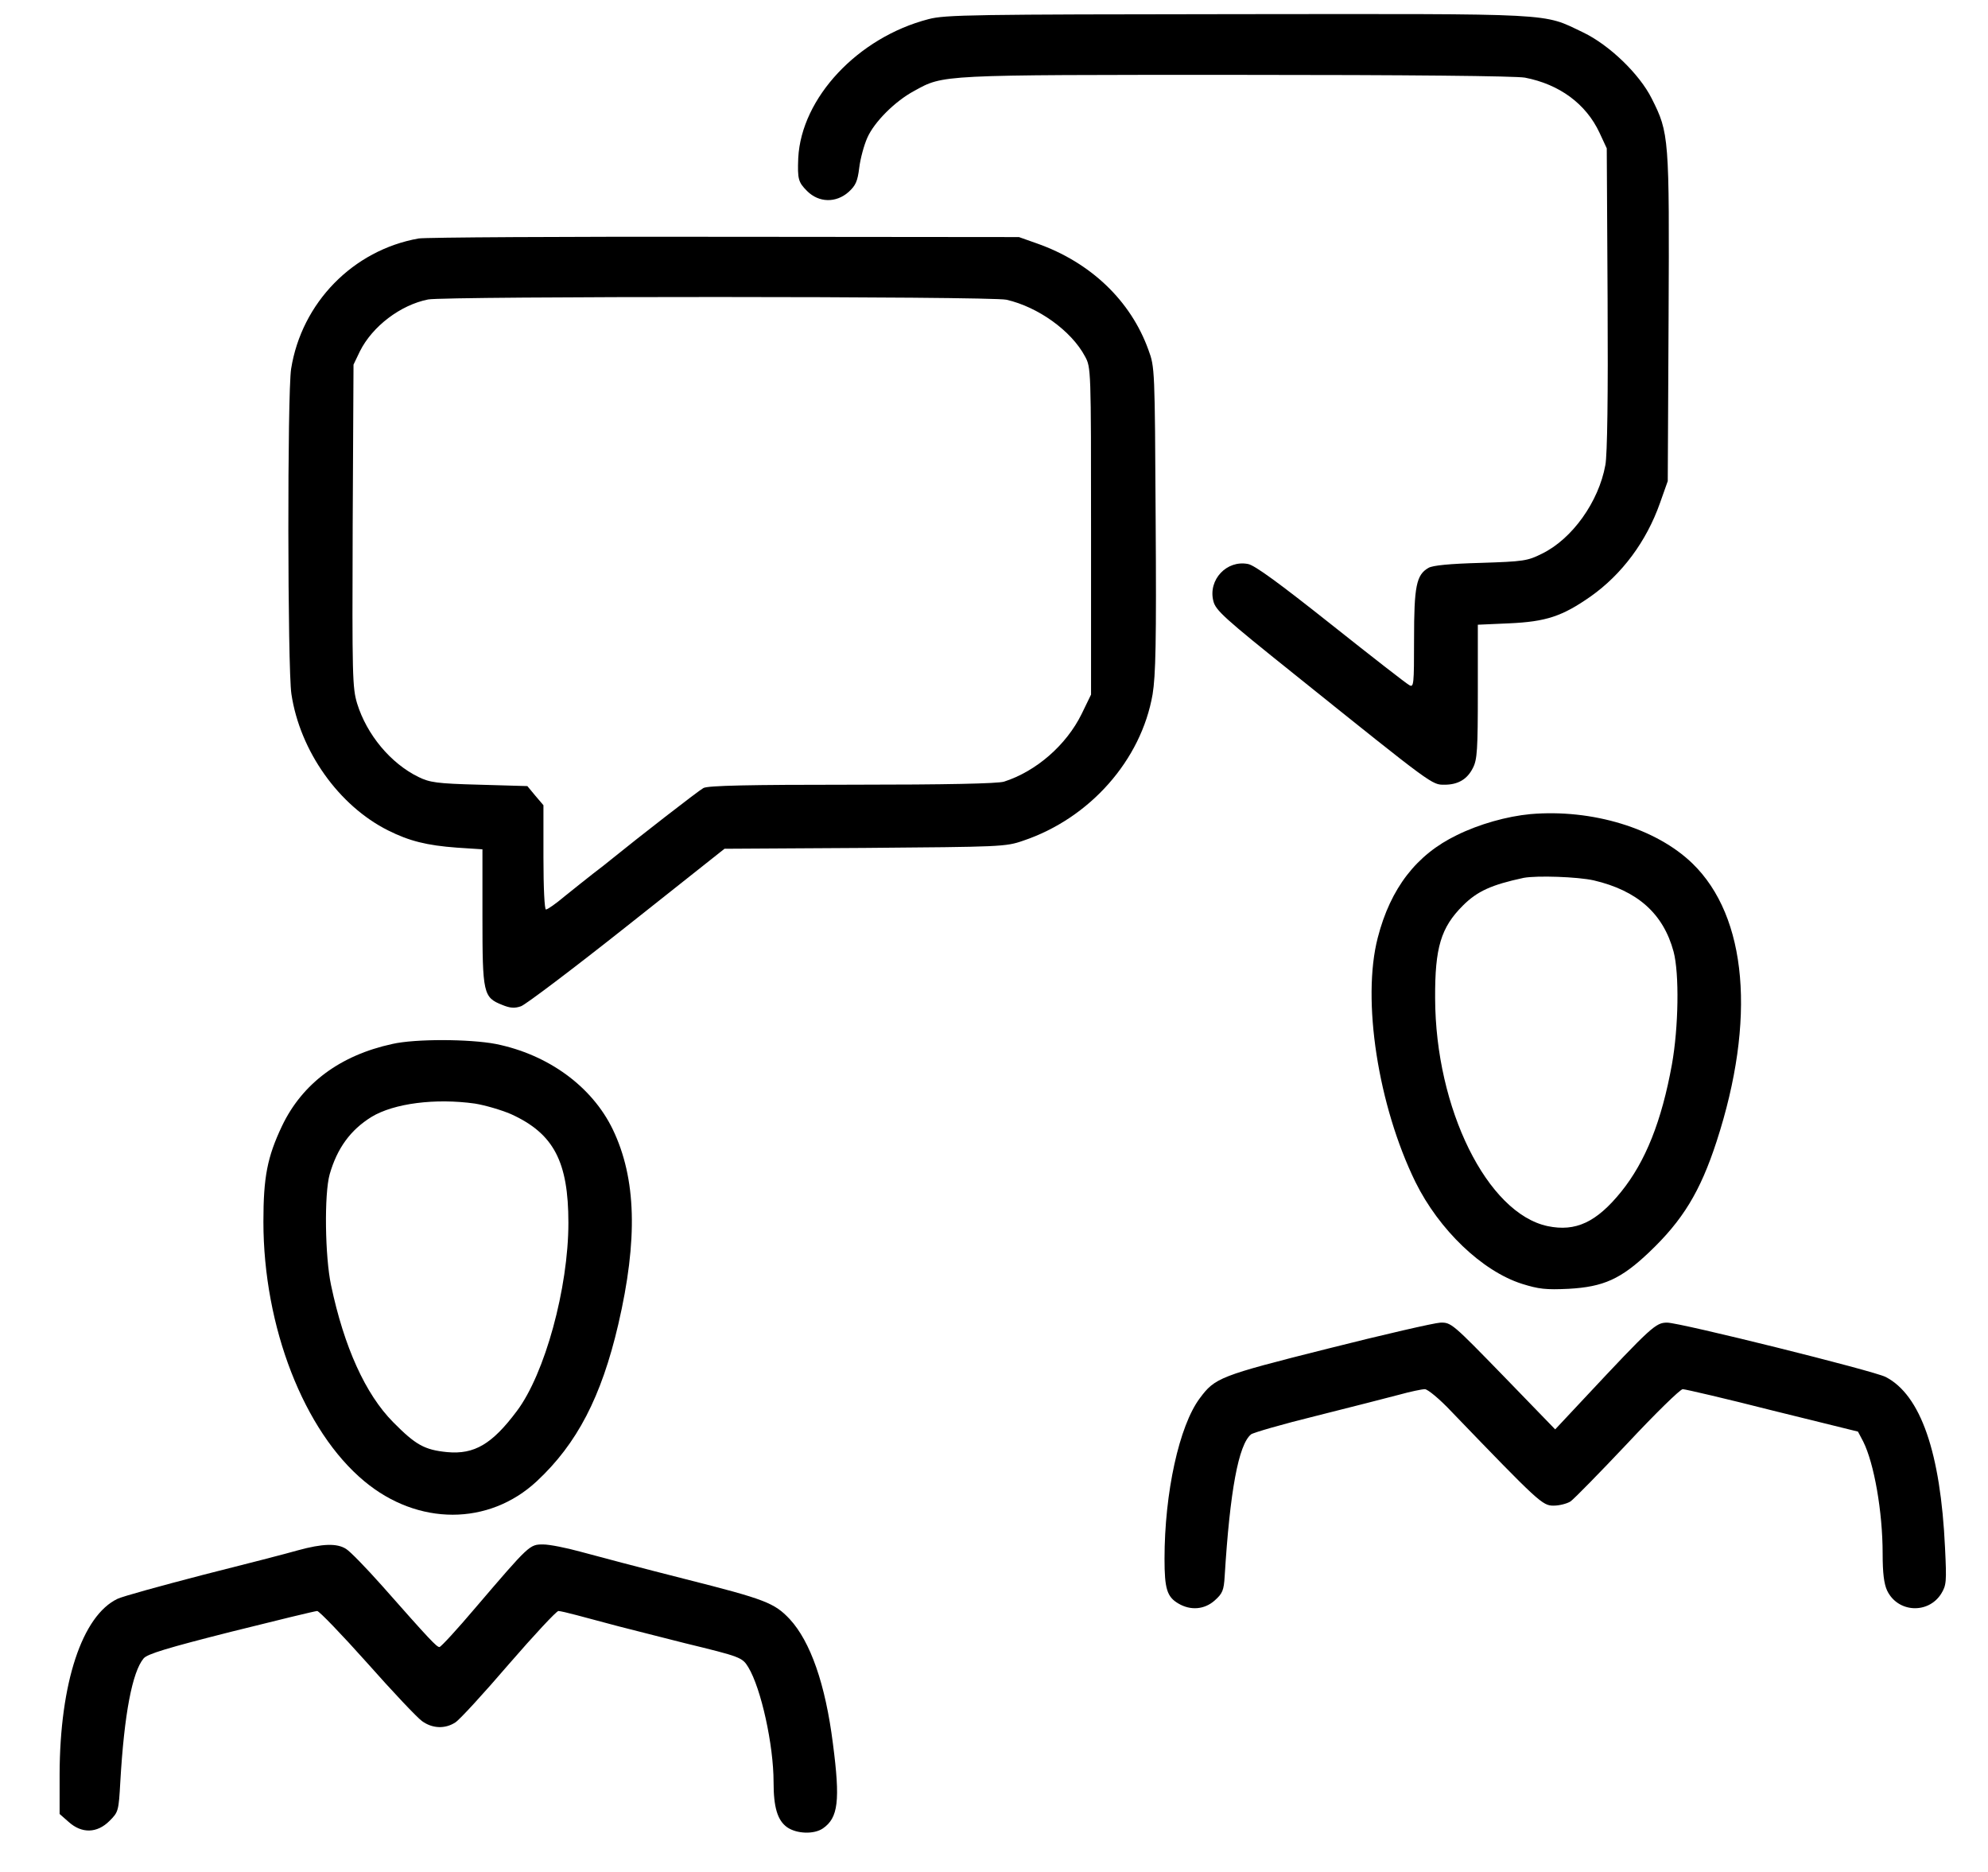
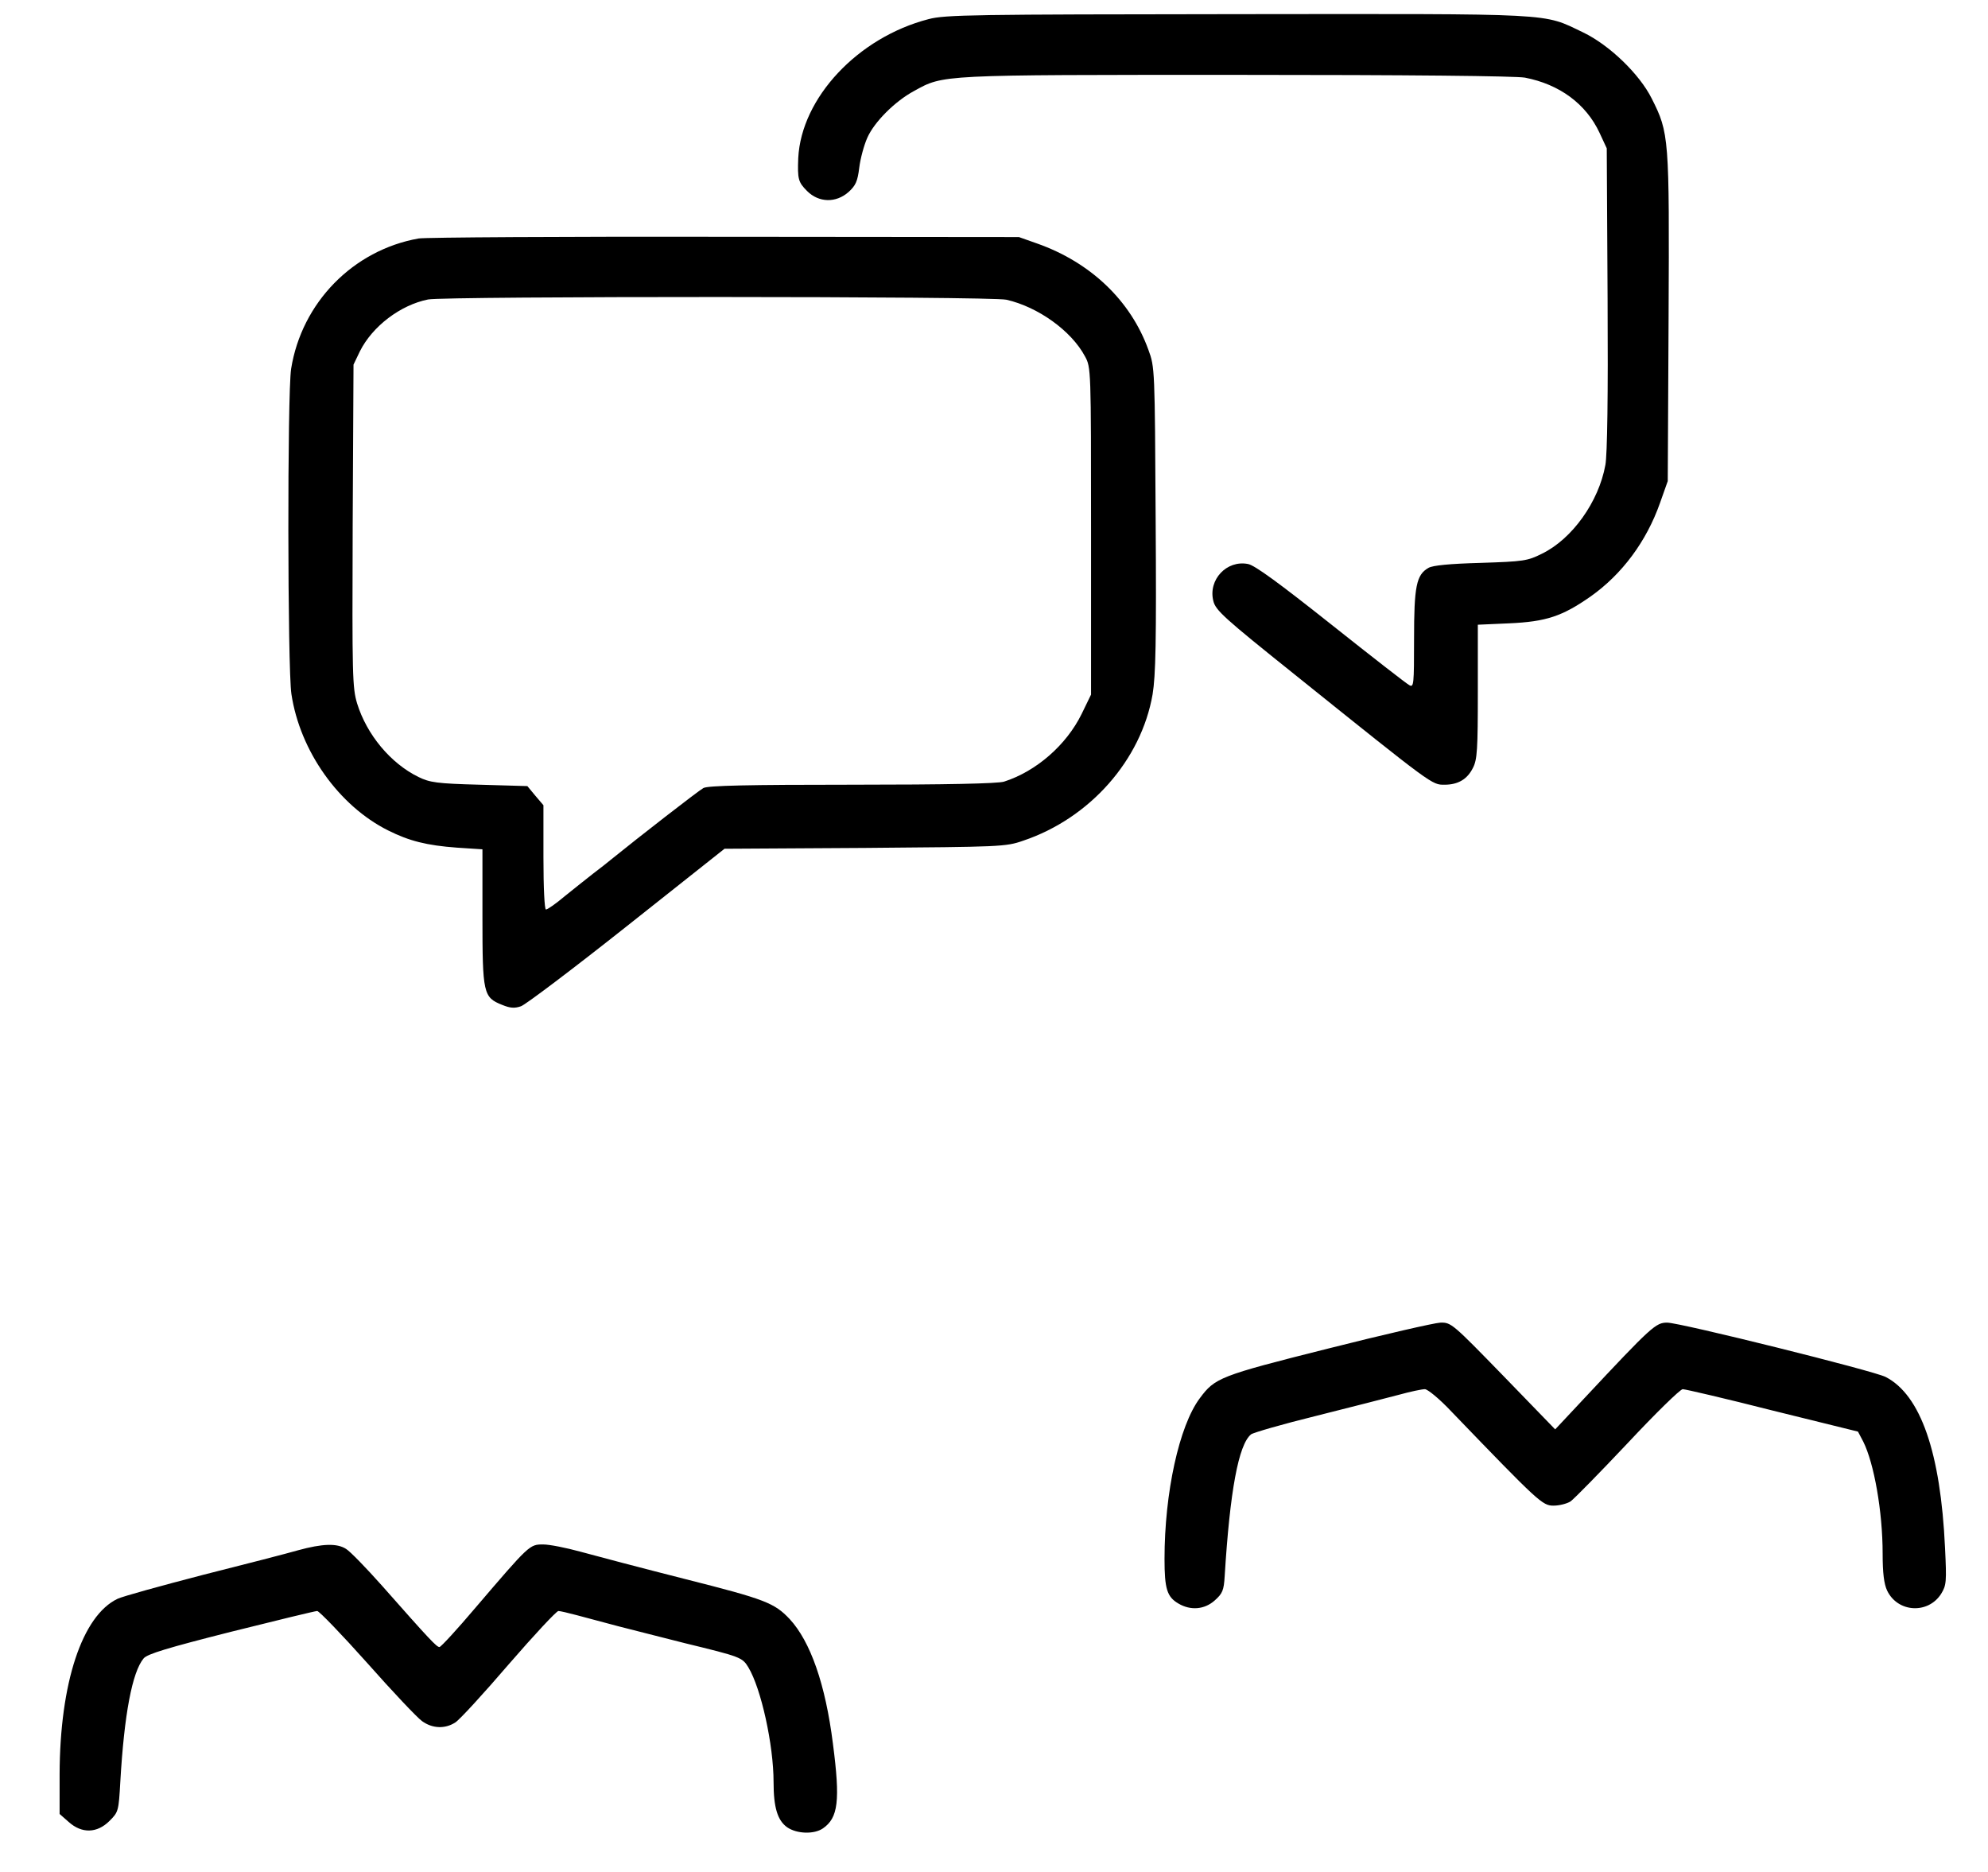
<svg xmlns="http://www.w3.org/2000/svg" version="1.0" width="717pt" height="675pt" viewBox="0 0 717 675" preserveAspectRatio="xMidYMid meet">
  <g transform="translate(0,675) scale(0.1,-0.1)" fill="#000000" stroke="none">
    <path d="M3349 6681 c-255 -66 -459 -284 -470 -501 -3 -76 0 -87 32 -119 42 -42 104 -44 150 -3 25 23 32 38 38 87 4 33 17 81 29 108 25 57 100 132 169 169 107 59 88 58 1164 58 621 0 1006 -4 1039 -10 124 -24 220 -94 269 -199 l26 -56 3 -543 c2 -350 -1 -562 -8 -599 -24 -133 -120 -267 -229 -320 -52 -26 -66 -28 -221 -33 -111 -3 -173 -9 -188 -18 -44 -25 -52 -67 -52 -257 0 -164 -1 -175 -17 -166 -10 5 -137 104 -283 220 -184 146 -275 213 -299 217 -77 15 -144 -57 -125 -133 8 -34 38 -61 294 -266 502 -403 494 -397 540 -397 49 0 82 20 102 60 16 30 18 67 18 276 l0 241 113 5 c133 6 191 25 294 97 113 80 201 198 250 337 l28 79 3 590 c3 652 2 665 -61 790 -44 88 -153 193 -247 238 -149 71 -83 67 -1246 66 -954 -1 -1055 -2 -1115 -18z" />
    <path d="M1510 5890 c-237 -42 -422 -232 -460 -470 -14 -90 -13 -1080 1 -1173 31 -206 171 -403 349 -492 76 -38 139 -54 248 -62 l92 -6 0 -244 c0 -276 3 -290 71 -317 29 -12 45 -13 68 -5 17 6 189 136 382 289 l352 279 506 3 c490 4 508 4 571 26 241 81 426 291 467 528 11 68 14 186 11 632 -3 541 -3 548 -26 610 -64 178 -209 316 -402 384 l-65 23 -1060 1 c-583 1 -1080 -2 -1105 -6z m2120 -221 c114 -26 234 -112 283 -204 22 -40 22 -45 22 -630 l0 -590 -34 -70 c-55 -112 -164 -207 -280 -244 -23 -7 -206 -11 -548 -11 -372 0 -520 -3 -536 -12 -17 -9 -227 -172 -337 -261 -8 -7 -35 -28 -60 -47 -24 -19 -71 -56 -103 -82 -32 -27 -62 -48 -68 -48 -5 0 -9 76 -9 188 l0 188 -29 34 -29 35 -173 5 c-154 4 -179 8 -220 28 -100 49 -186 152 -221 265 -17 57 -18 97 -16 641 l3 581 23 48 c45 90 146 167 246 187 62 12 2032 12 2086 -1z" />
-     <path d="M5520 3814 c-85 -8 -185 -36 -266 -76 -145 -70 -239 -191 -285 -370 -58 -224 1 -605 136 -881 85 -172 240 -321 384 -367 61 -19 86 -22 169 -18 125 7 188 35 290 132 121 115 184 218 243 399 143 439 111 811 -87 1003 -131 127 -362 197 -584 178z m228 -239 c158 -37 251 -120 288 -257 21 -79 18 -273 -6 -407 -37 -204 -95 -350 -183 -459 -89 -110 -164 -145 -265 -124 -218 46 -405 424 -406 822 -1 183 21 255 100 334 52 52 103 75 219 100 48 9 195 4 253 -9z" />
-     <path d="M1415 2985 c-189 -41 -325 -143 -398 -296 -53 -112 -67 -184 -67 -345 0 -379 146 -755 364 -936 193 -161 449 -161 622 0 145 135 233 304 294 566 71 306 65 526 -20 703 -75 155 -233 270 -422 308 -94 18 -290 19 -373 0z m298 -215 c37 -6 95 -23 130 -38 154 -70 207 -171 207 -392 0 -235 -85 -545 -186 -679 -89 -119 -153 -157 -251 -148 -82 8 -114 26 -195 108 -100 101 -177 271 -224 494 -22 103 -25 329 -5 400 27 94 75 160 151 207 81 49 230 68 373 48z" />
    <path d="M4788 1886 c-390 -98 -406 -105 -461 -179 -74 -99 -127 -340 -127 -579 0 -108 9 -137 50 -161 44 -26 94 -22 131 11 28 25 33 36 36 88 19 308 50 474 95 511 7 6 114 37 236 67 123 31 257 65 298 76 40 11 82 20 93 20 10 0 53 -35 97 -82 314 -326 327 -338 367 -338 21 0 48 7 61 15 13 9 105 103 206 210 100 107 190 195 199 195 9 0 155 -34 324 -77 l308 -76 19 -36 c39 -78 70 -252 70 -404 0 -71 5 -109 16 -133 38 -80 148 -86 195 -12 19 31 20 43 14 166 -16 344 -88 551 -214 616 -42 22 -742 196 -788 196 -41 0 -55 -12 -301 -275 l-103 -110 -187 193 c-183 188 -188 193 -227 192 -22 -1 -205 -43 -407 -94z" />
    <path d="M1075 1159 c-38 -11 -193 -51 -344 -89 -150 -39 -288 -77 -307 -86 -128 -61 -208 -304 -209 -632 l0 -144 33 -29 c47 -42 102 -41 147 4 32 32 33 35 39 142 14 243 43 395 84 444 13 16 86 38 315 96 164 41 304 75 311 75 7 0 88 -84 180 -187 92 -104 181 -198 198 -210 37 -27 83 -29 120 -5 15 9 102 104 193 210 91 105 172 192 179 192 6 0 36 -7 66 -15 30 -8 98 -26 150 -40 52 -13 160 -41 240 -61 201 -49 207 -51 229 -87 46 -76 91 -280 91 -414 0 -91 14 -138 49 -163 35 -24 97 -26 129 -4 55 38 63 99 36 306 -27 214 -81 368 -156 449 -55 58 -87 71 -376 144 -158 40 -328 85 -379 99 -51 14 -111 26 -134 26 -49 0 -49 0 -244 -228 -66 -78 -124 -141 -130 -142 -10 0 -34 25 -207 221 -57 64 -115 124 -130 133 -33 21 -85 19 -173 -5z" />
  </g>
</svg>